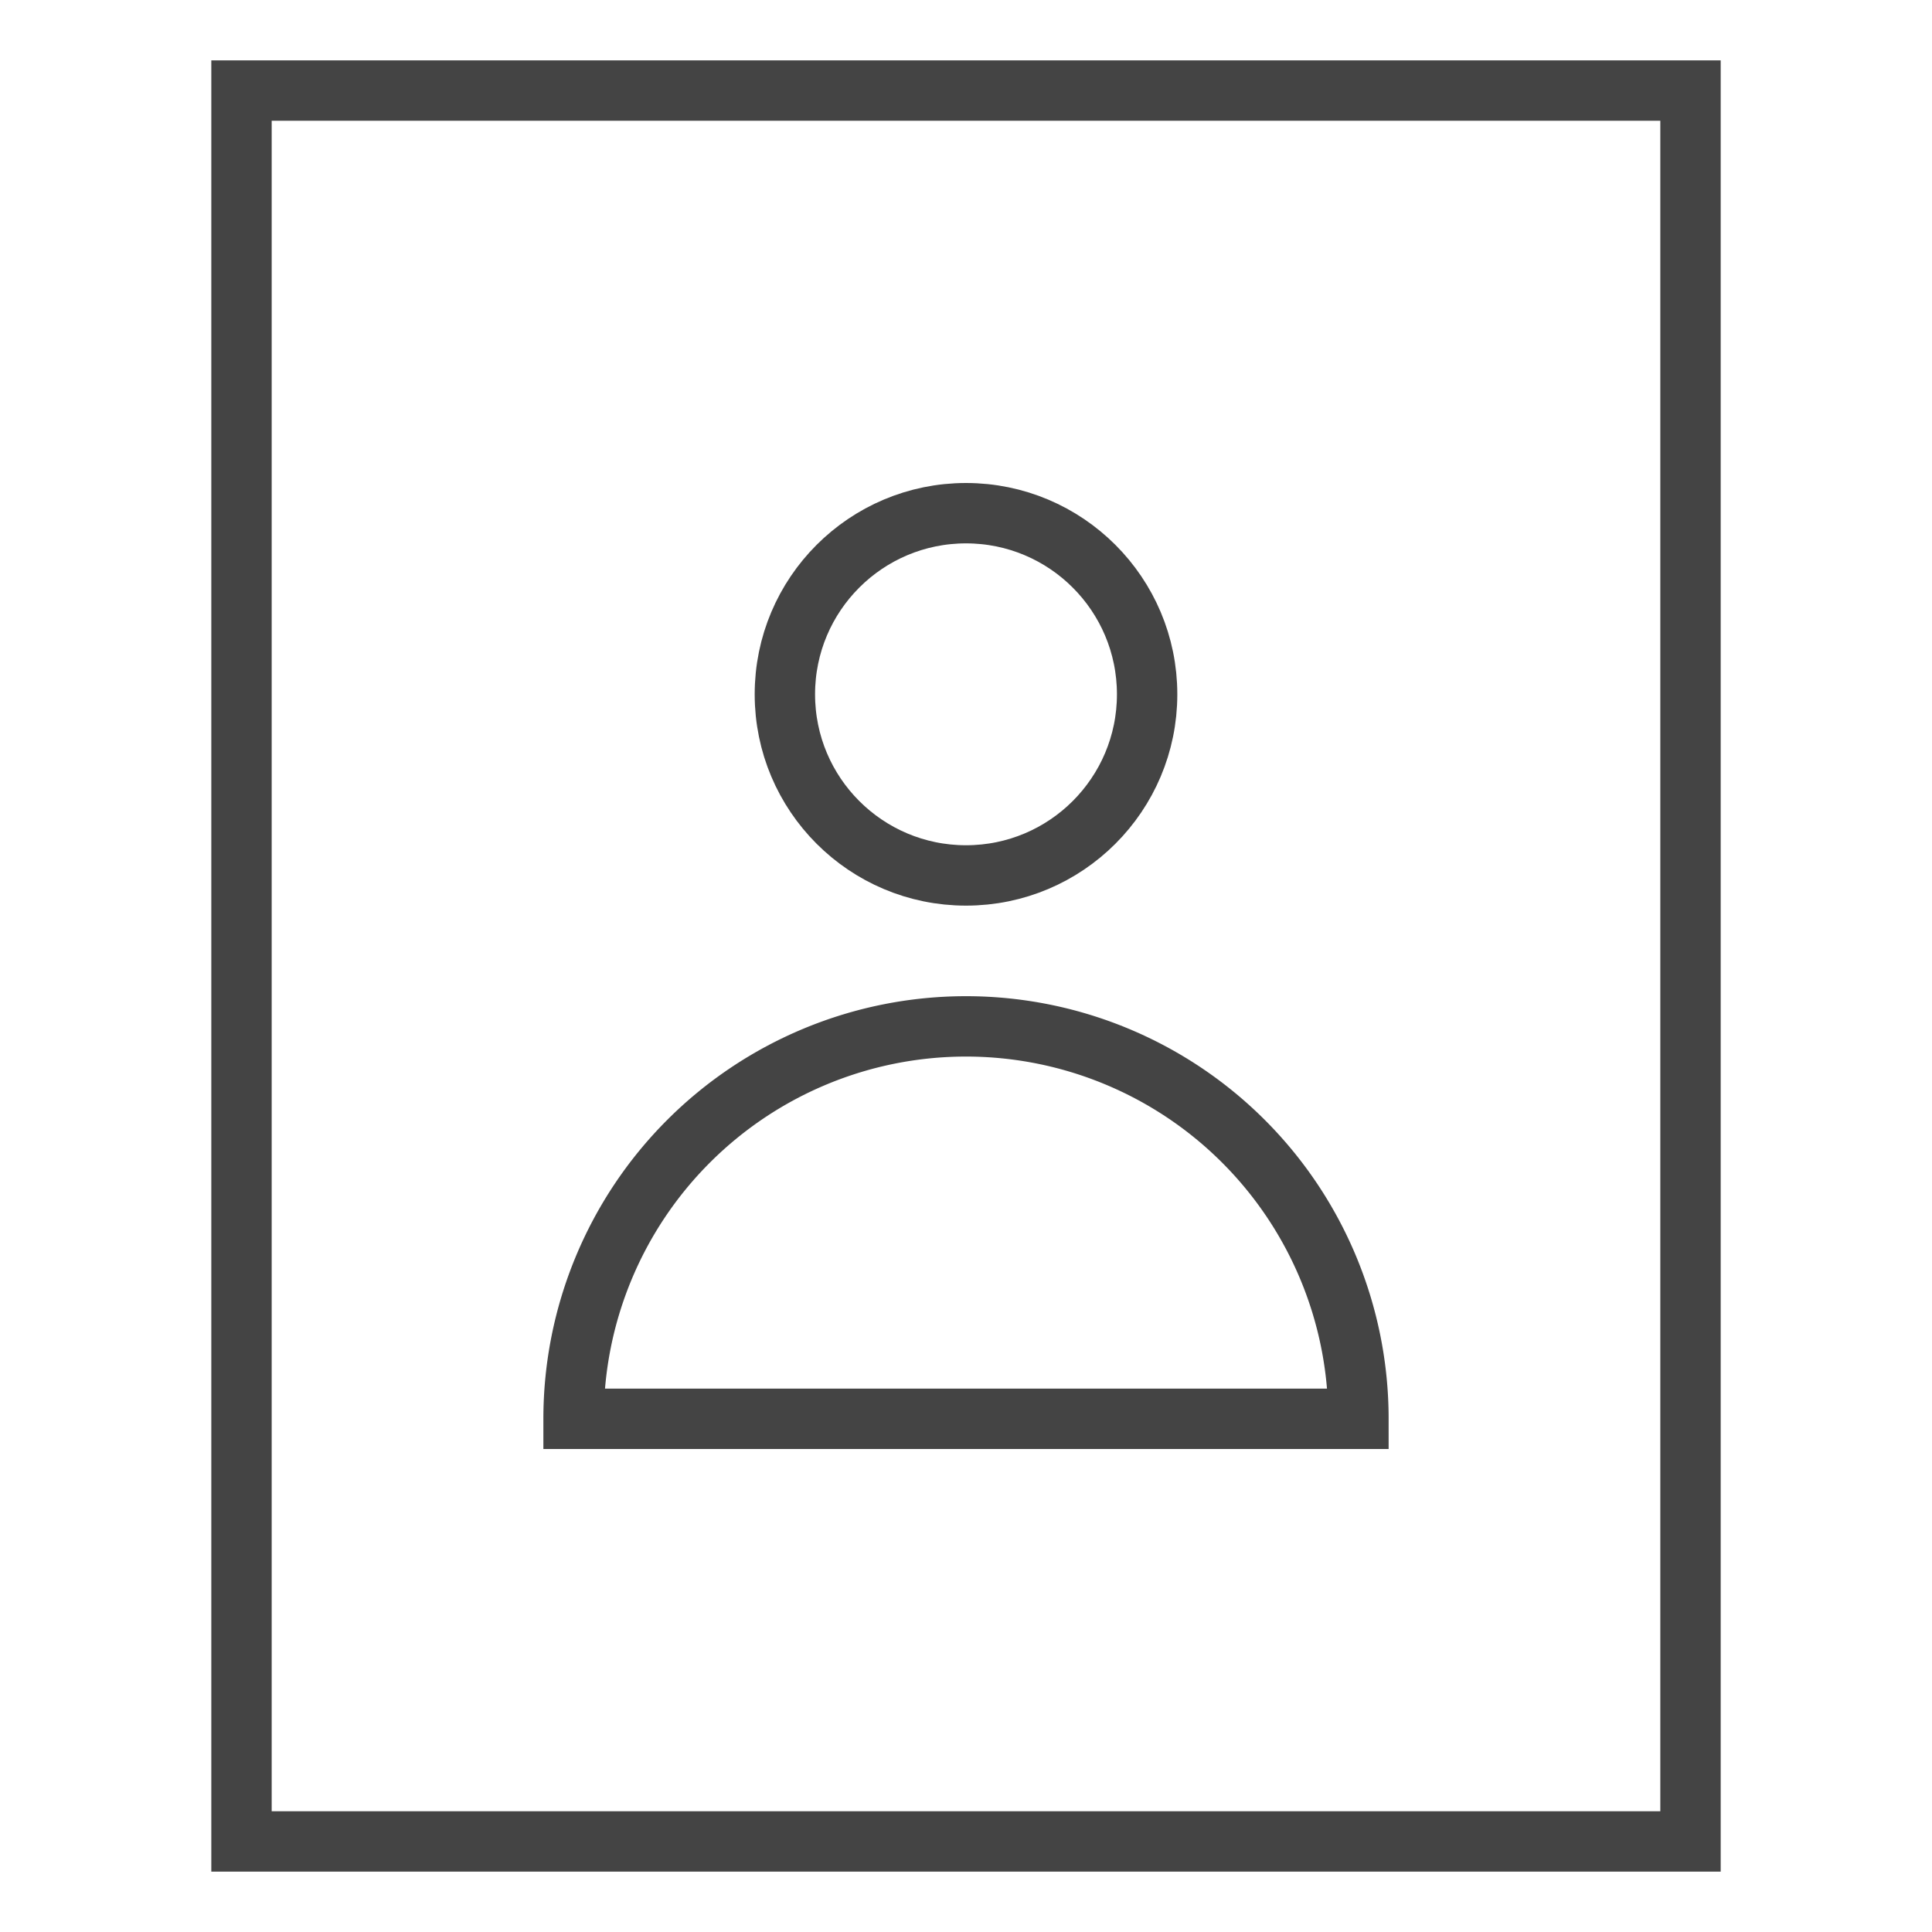
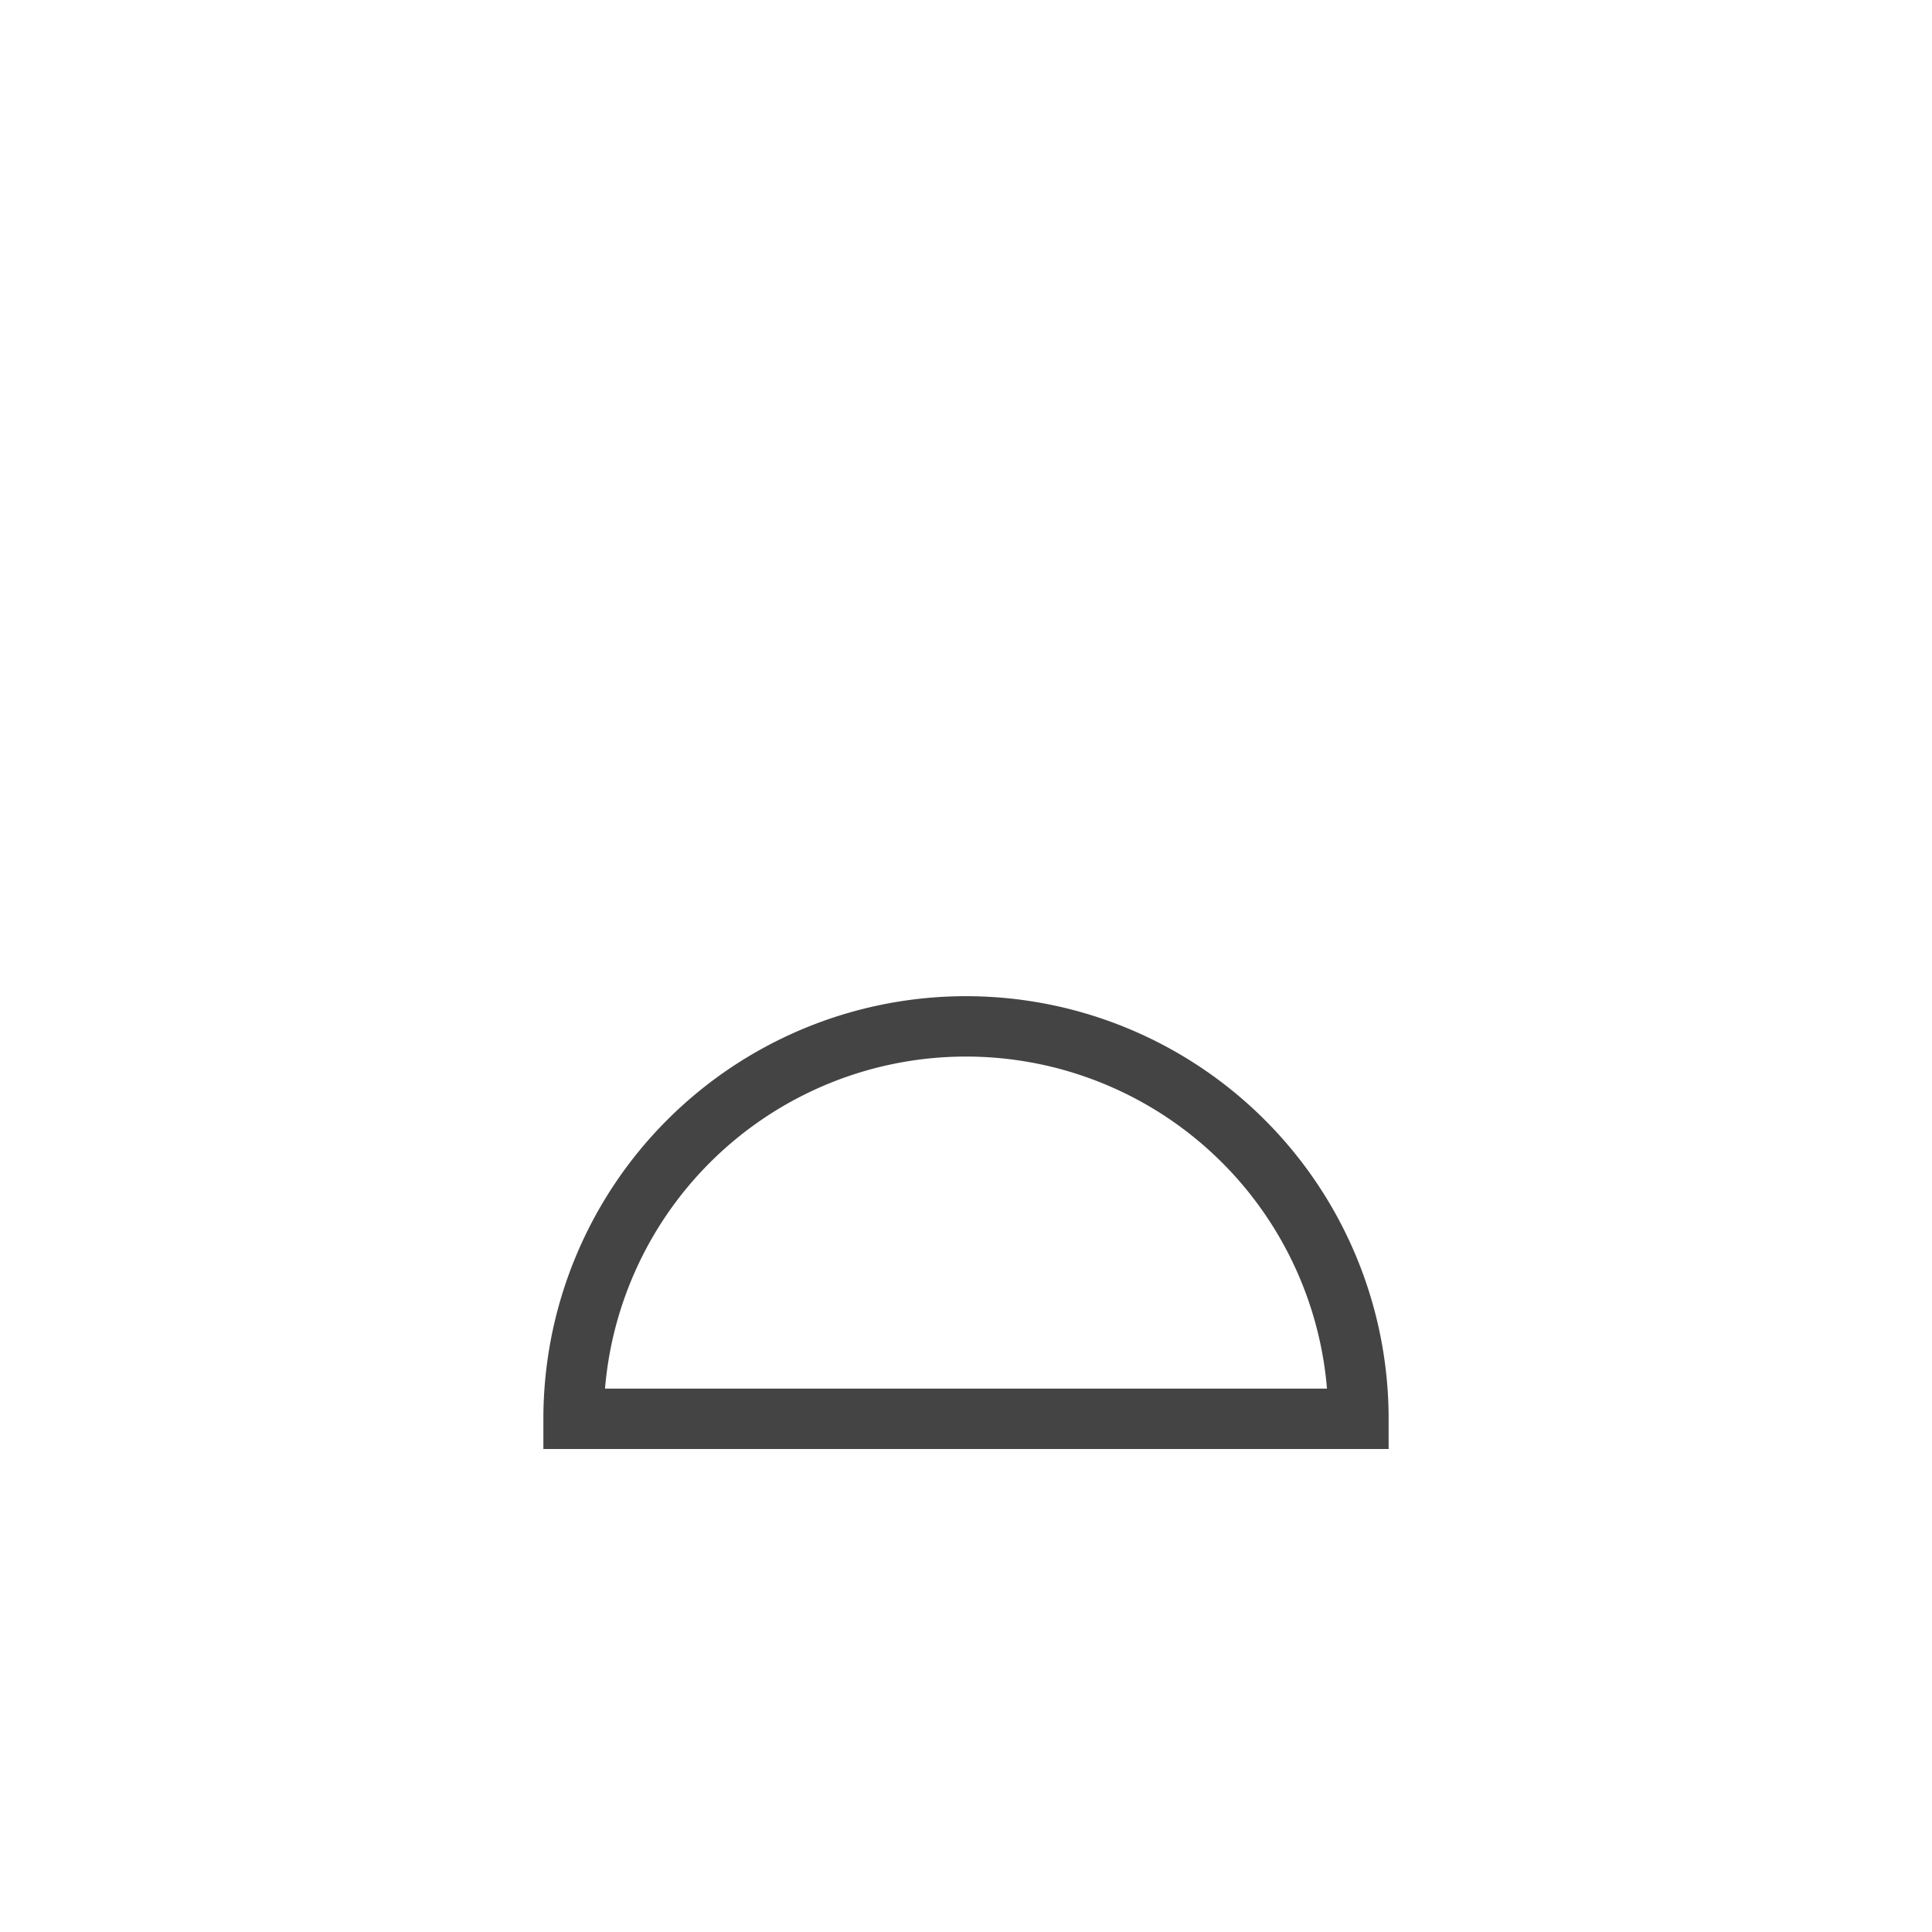
<svg xmlns="http://www.w3.org/2000/svg" x="0px" y="0px" width="64px" height="64px" viewBox="0 0 64 64">
  <g stroke-width="2" transform="translate(0, 0)">
-     <rect x="8" y="3" width="48" height="58" fill="none" stroke="#444444" stroke-linecap="square" stroke-miterlimit="10" stroke-width="2" stroke-linejoin="miter" />
-     <circle data-color="color-2" cx="32" cy="23" r="6" fill="none" stroke="#444444" stroke-linecap="square" stroke-miterlimit="10" stroke-width="2" stroke-linejoin="miter" />
    <path data-color="color-2" d="M32,34A13,13,0,0,0,19,47H45A13,13,0,0,0,32,34Z" fill="none" stroke="#444444" stroke-linecap="square" stroke-miterlimit="10" stroke-width="2" stroke-linejoin="miter" />
  </g>
</svg>